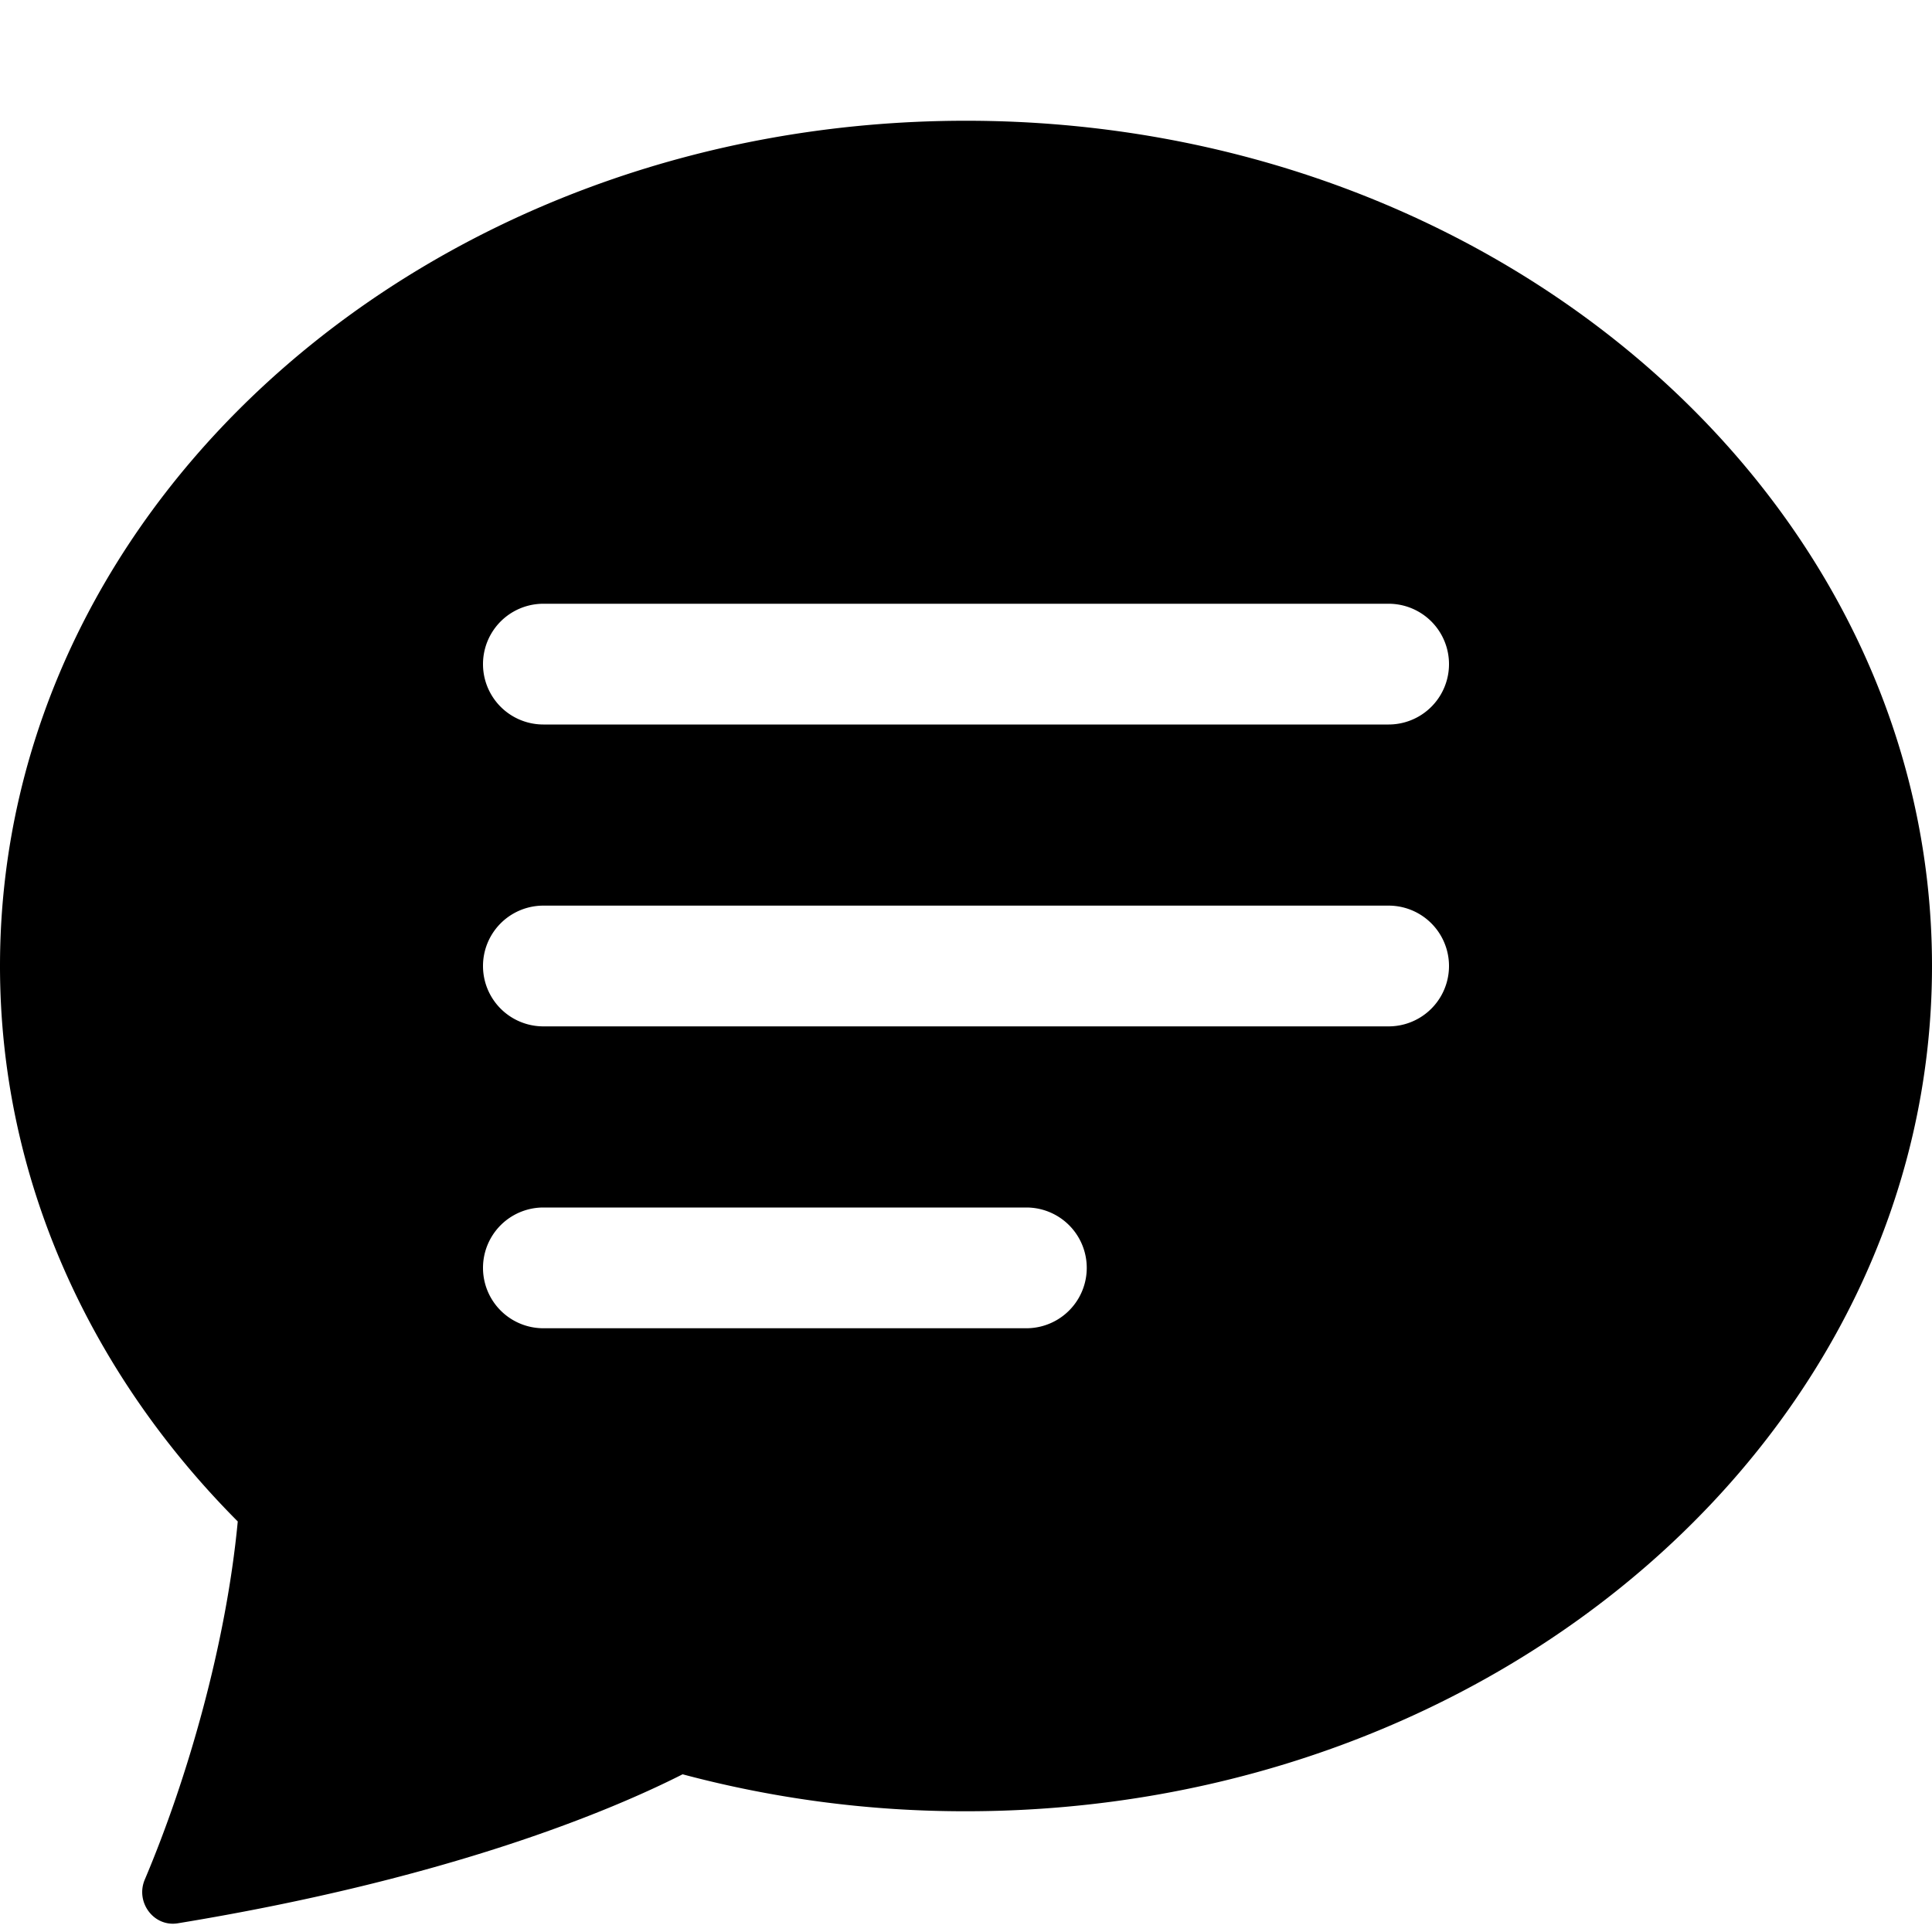
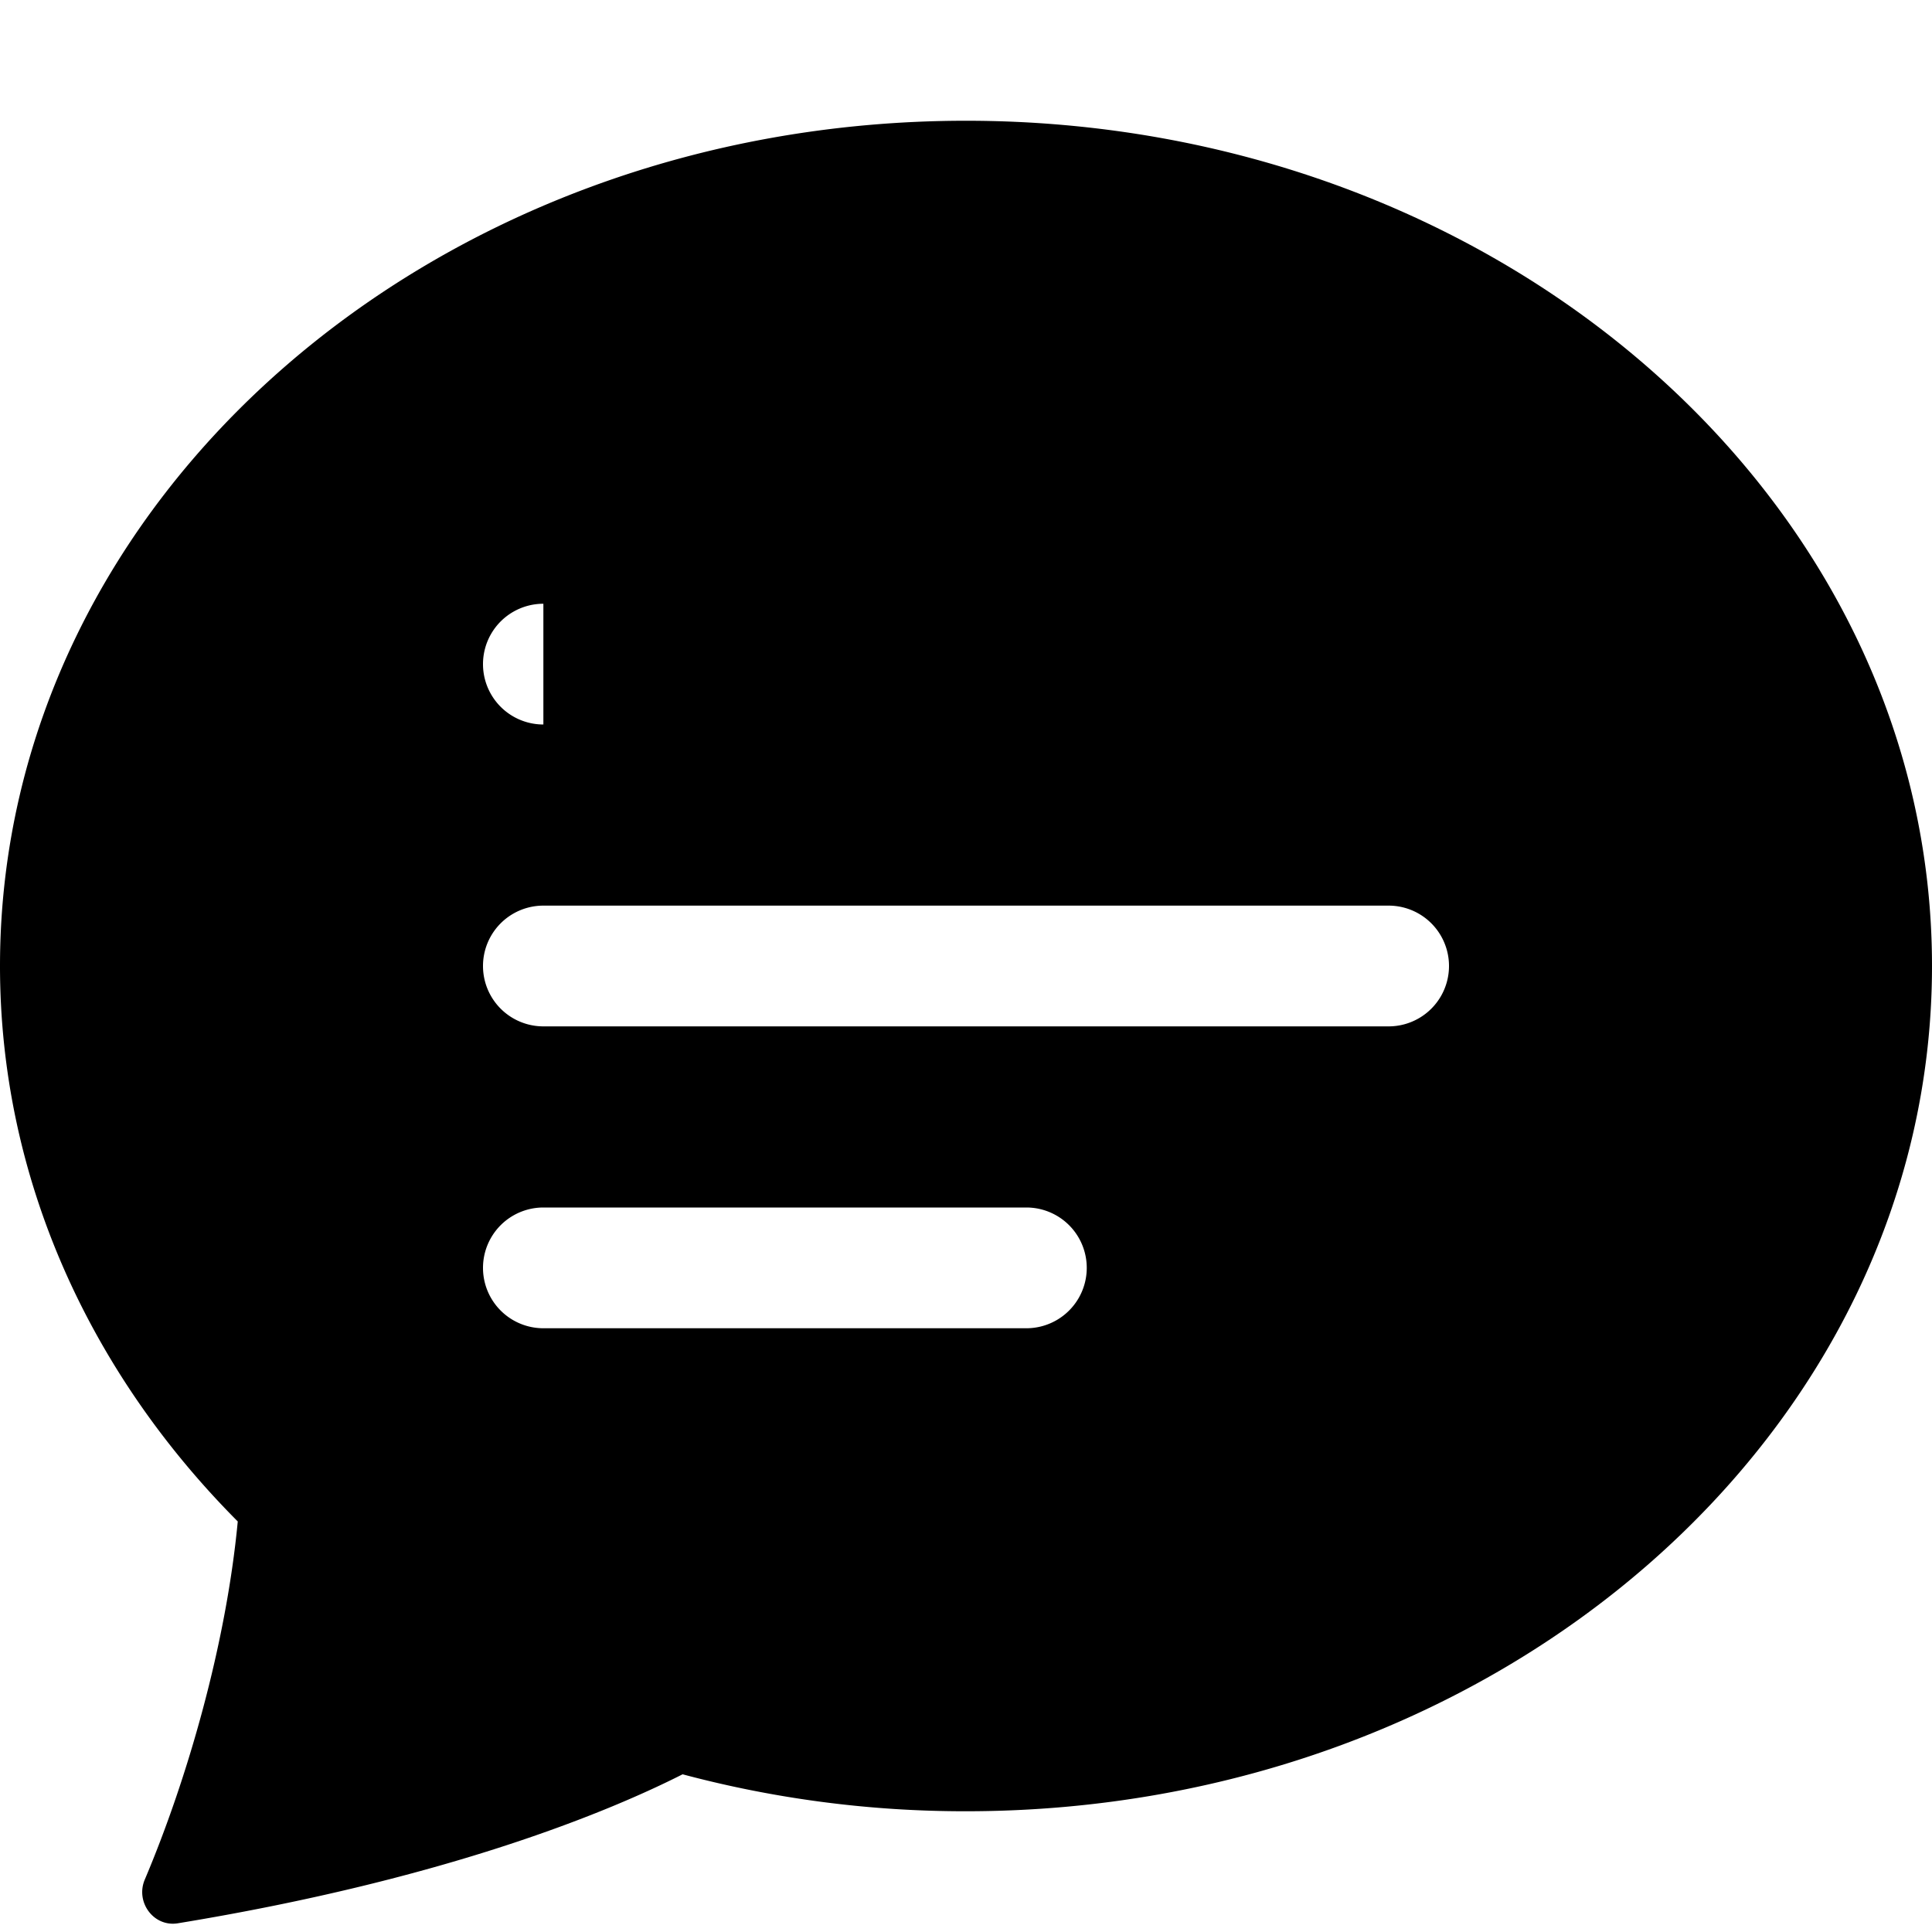
<svg xmlns="http://www.w3.org/2000/svg" fill="currentColor" viewBox="0 0 16 16">
-   <path d="M16 8c0 3.866-3.582 7-8 7a9.06 9.06 0 01-2.347-.306c-.584.296-1.925.864-4.181 1.234-.2.032-.352-.176-.273-.362.354-.836.674-1.95.77-2.966C.744 11.37 0 9.76 0 8c0-3.866 3.582-7 8-7s8 3.134 8 7zM4.5 5a.5.5 0 000 1h7a.5.5 0 000-1h-7zm0 2.5a.5.5 0 000 1h7a.5.5 0 000-1h-7zm0 2.5a.5.5 0 000 1h4a.5.5 0 000-1h-4z" />
+   <path d="M16 8c0 3.866-3.582 7-8 7a9.06 9.06 0 01-2.347-.306c-.584.296-1.925.864-4.181 1.234-.2.032-.352-.176-.273-.362.354-.836.674-1.95.77-2.966C.744 11.37 0 9.76 0 8c0-3.866 3.582-7 8-7s8 3.134 8 7zM4.5 5a.5.5 0 000 1h7h-7zm0 2.5a.5.5 0 000 1h7a.5.5 0 000-1h-7zm0 2.5a.5.5 0 000 1h4a.5.5 0 000-1h-4z" />
</svg>